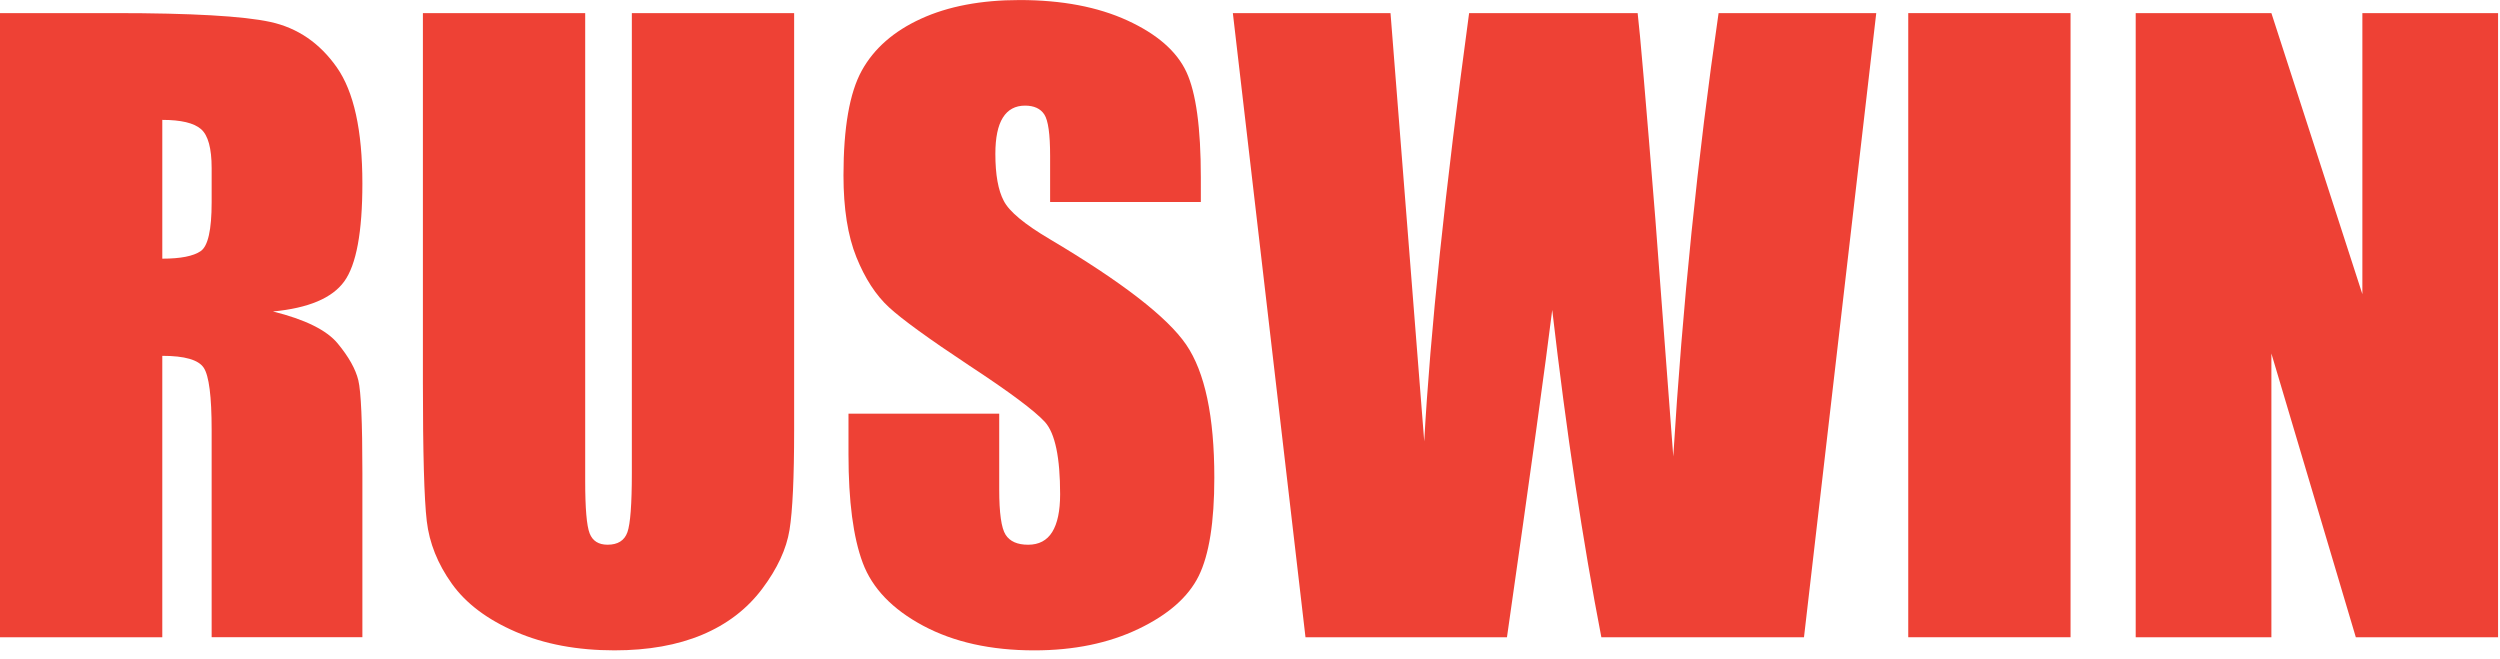
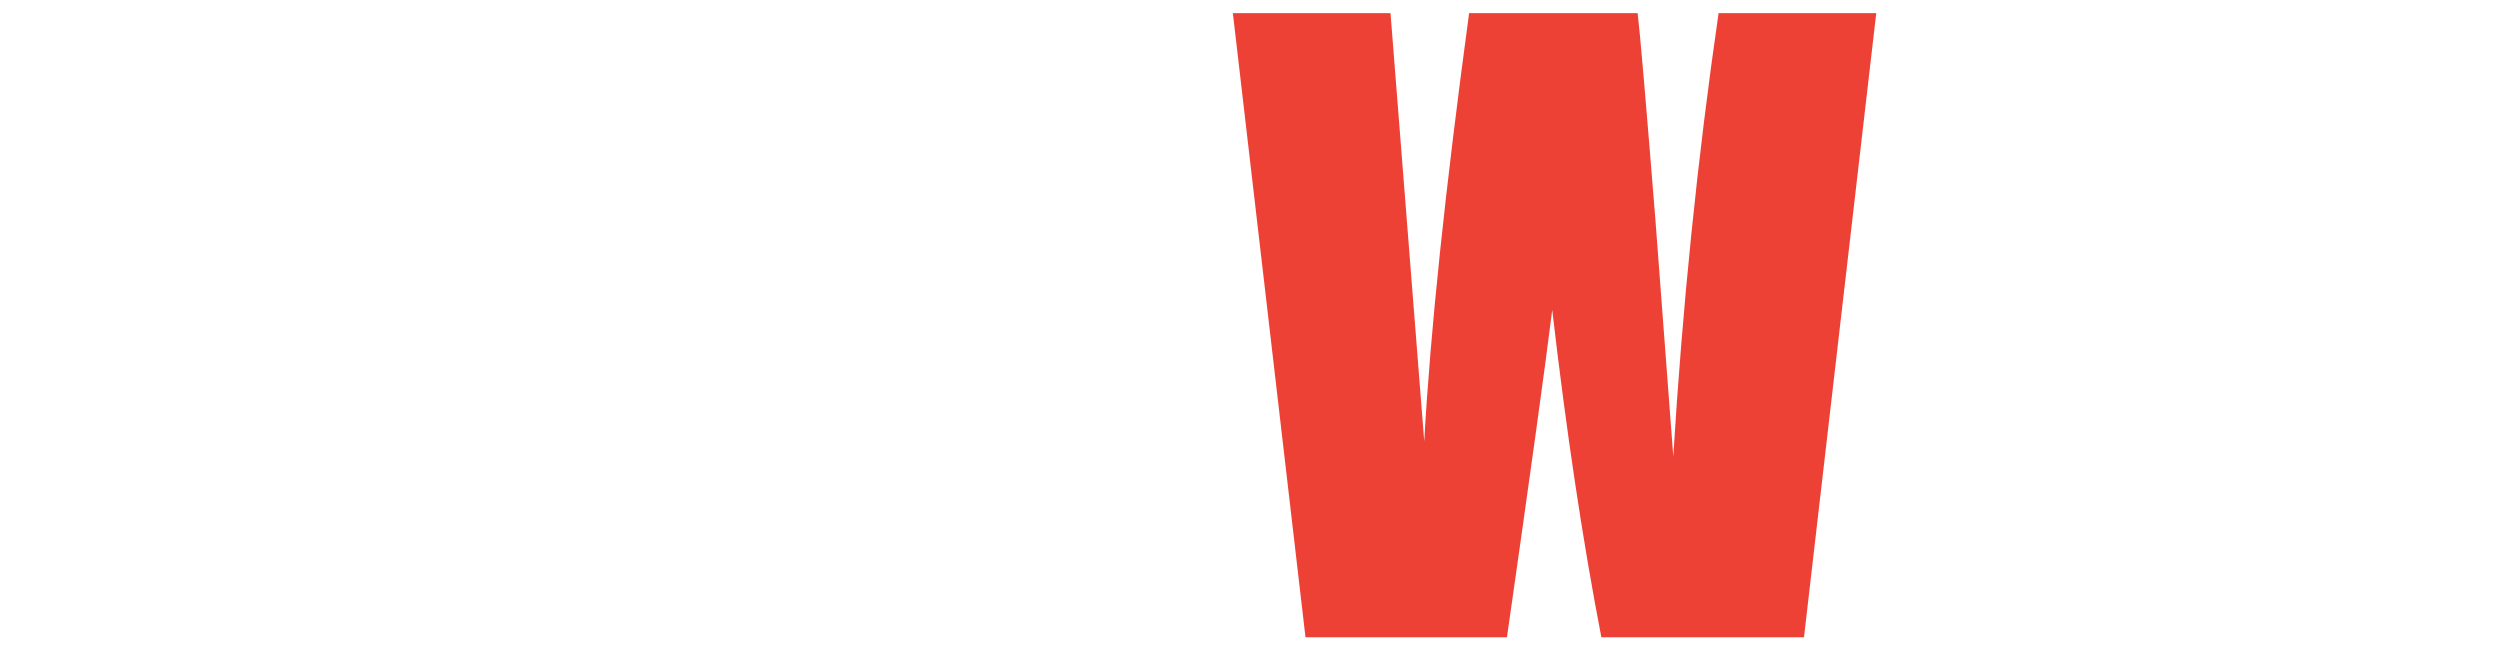
<svg xmlns="http://www.w3.org/2000/svg" fill="none" height="58" viewBox="0 0 220 58" width="220">
  <g clip-rule="evenodd" fill="#ee4135" fill-rule="evenodd">
-     <path d="m14.282 10.55v12.213c1.605 0 2.731-.221 3.376-.662s.967-1.871.967-4.291v-3.019c0-1.741-.311-2.884-.933-3.427-.623-.543-1.759-.814-3.41-.814zm-14.282-9.397h10.109c6.74 0 11.302.26 13.689.78 2.386.521 4.33 1.848 5.835 3.986 1.504 2.137 2.256 5.547 2.256 10.228 0 4.275-.532 7.147-1.595 8.617-1.063 1.47-3.155 2.352-6.276 2.646 2.827.701 4.727 1.639 5.699 2.816.972 1.176 1.578 2.256 1.815 3.239.238.984.357 3.693.357 8.125v14.486h-13.265v-18.25c0-2.941-.232-4.761-.696-5.462-.463-.702-1.679-1.051-3.647-1.051v24.764h-14.282z" />
-     <path d="m69.884 1.154v36.706c0 4.162-.135 7.085-.406 8.77-.272 1.685-1.075 3.415-2.409 5.191-1.335 1.775-3.093 3.121-5.275 4.037-2.183.916-4.755 1.373-7.718 1.373-3.28 0-6.174-.542-8.684-1.628-2.51-1.085-4.389-2.498-5.632-4.24-1.244-1.742-1.98-3.579-2.205-5.513-.228-1.934-.34-5.999-.34-12.196v-32.5h14.282v41.184c0 2.397.13 3.93.391 4.598.259.667.785.999 1.577.999.904 0 1.487-.367 1.748-1.101.259-.736.389-2.471.389-5.208v-40.472z" />
-     <path d="m105.674 17.776h-13.264v-4.071c0-1.9-.169-3.109-.509-3.63-.339-.52-.905-.78-1.697-.78-.86 0-1.509.351-1.95 1.053-.441.702-.662 1.765-.662 3.192 0 1.833.248 3.213.743 4.141.474.928 1.819 2.048 4.036 3.358 6.358 3.774 10.361 6.87 12.014 9.291 1.651 2.42 2.476 6.321 2.476 11.704 0 3.912-.458 6.796-1.374 8.651-.915 1.855-2.685 3.409-5.309 4.664-2.623 1.255-5.677 1.883-9.16 1.883-3.822 0-7.085-.725-9.787-2.171-2.702-1.447-4.473-3.292-5.309-5.53-.837-2.24-1.255-5.416-1.255-9.534v-3.596h13.264v6.684c0 2.058.187 3.381.56 3.969.373.588 1.034.882 1.984.882.95 0 1.656-.372 2.12-1.119.463-.747.696-1.855.696-3.325 0-3.234-.441-5.347-1.323-6.343-.905-.995-3.133-2.657-6.683-4.987-3.551-2.352-5.903-4.059-7.057-5.122-1.153-1.063-2.109-2.533-2.866-4.41-.758-1.877-1.136-4.274-1.136-7.192 0-4.206.537-7.282 1.611-9.227 1.074-1.944 2.809-3.465 5.207-4.562 2.397-1.097 5.293-1.646 8.685-1.646 3.709 0 6.87.6 9.483 1.798 2.611 1.199 4.341 2.709 5.19 4.53.848 1.82 1.271 4.913 1.271 9.278z" />
    <path d="m165.11 1.154-6.359 54.923h-17.832c-1.632-8.438-3.074-18.038-4.323-28.801-.569 4.615-1.897 14.216-3.983 28.801h-17.73l-6.392-54.923h13.874l1.509 19.164 1.459 18.526c.527-9.587 1.844-22.151 3.949-37.69h14.831c.197 1.606.717 7.645 1.558 18.116l1.577 20.897c.813-13.295 2.141-26.299 3.987-39.013z" />
-     <path d="m167.926 56.077h14.282v-54.923h-14.282z" />
-     <path d="m219.83 1.154v54.923h-12.518l-7.429-24.967v24.967h-11.941v-54.923h11.941l8.006 24.731v-24.731z" />
  </g>
</svg>